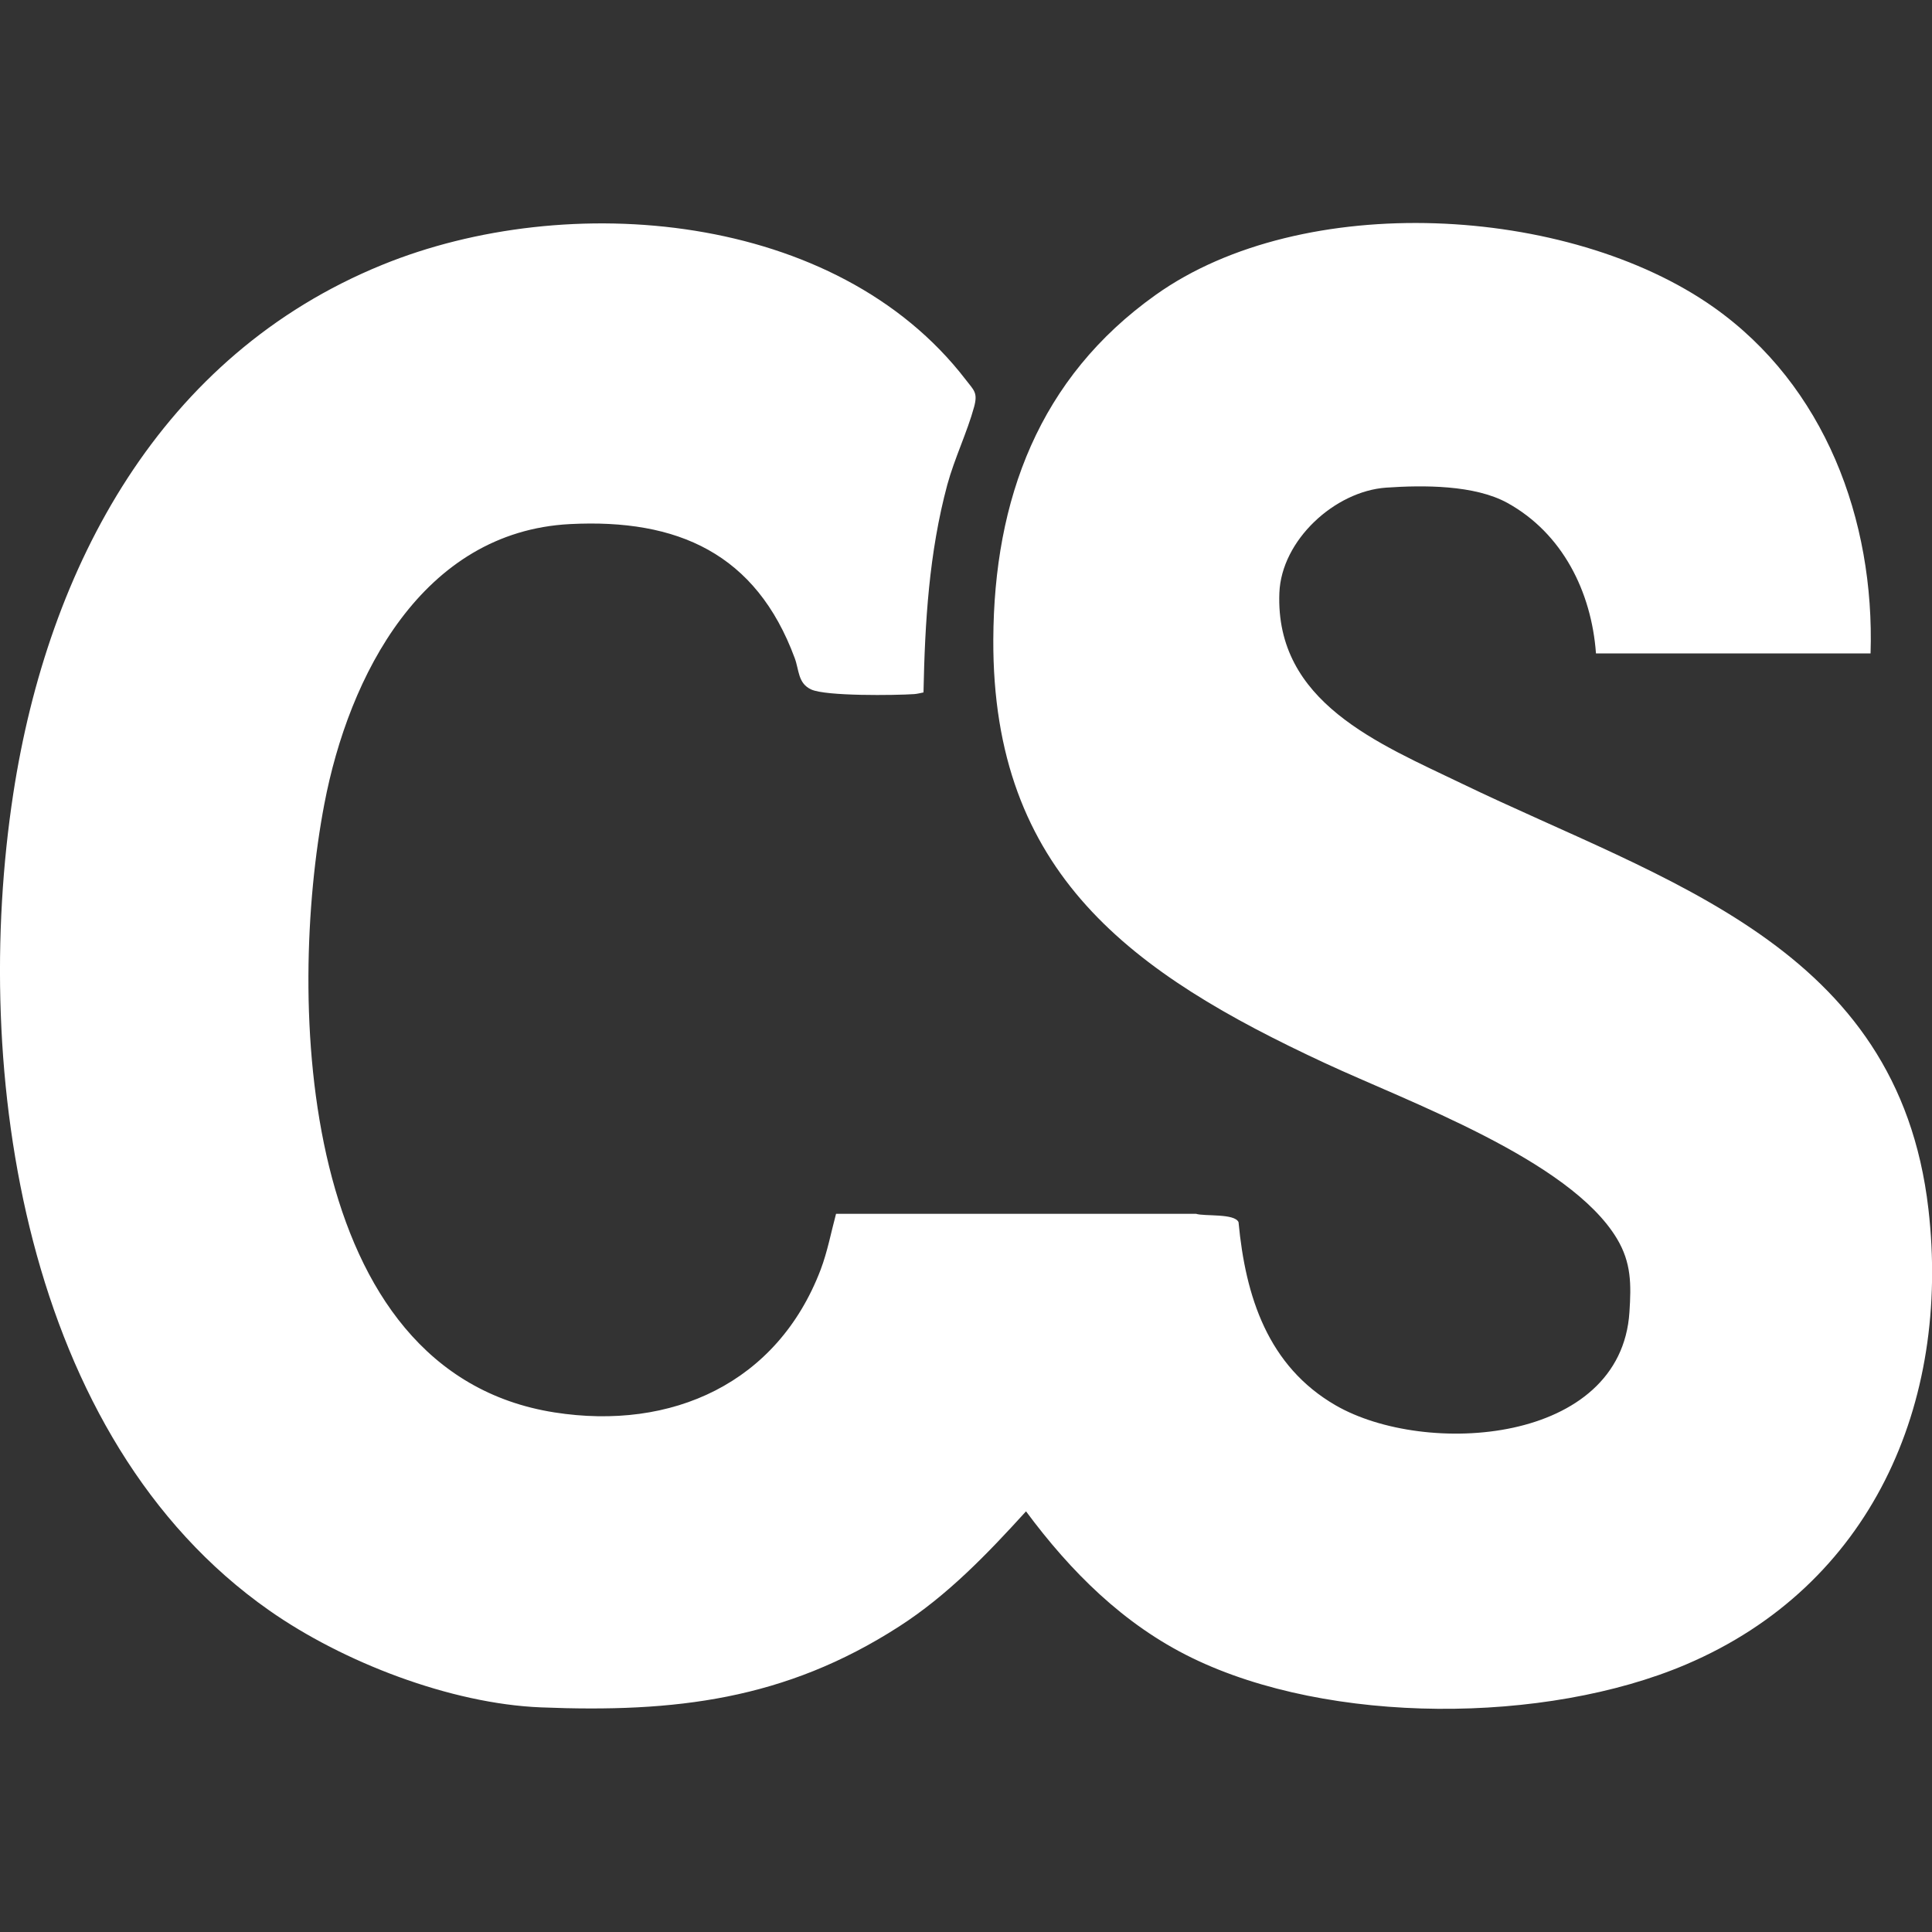
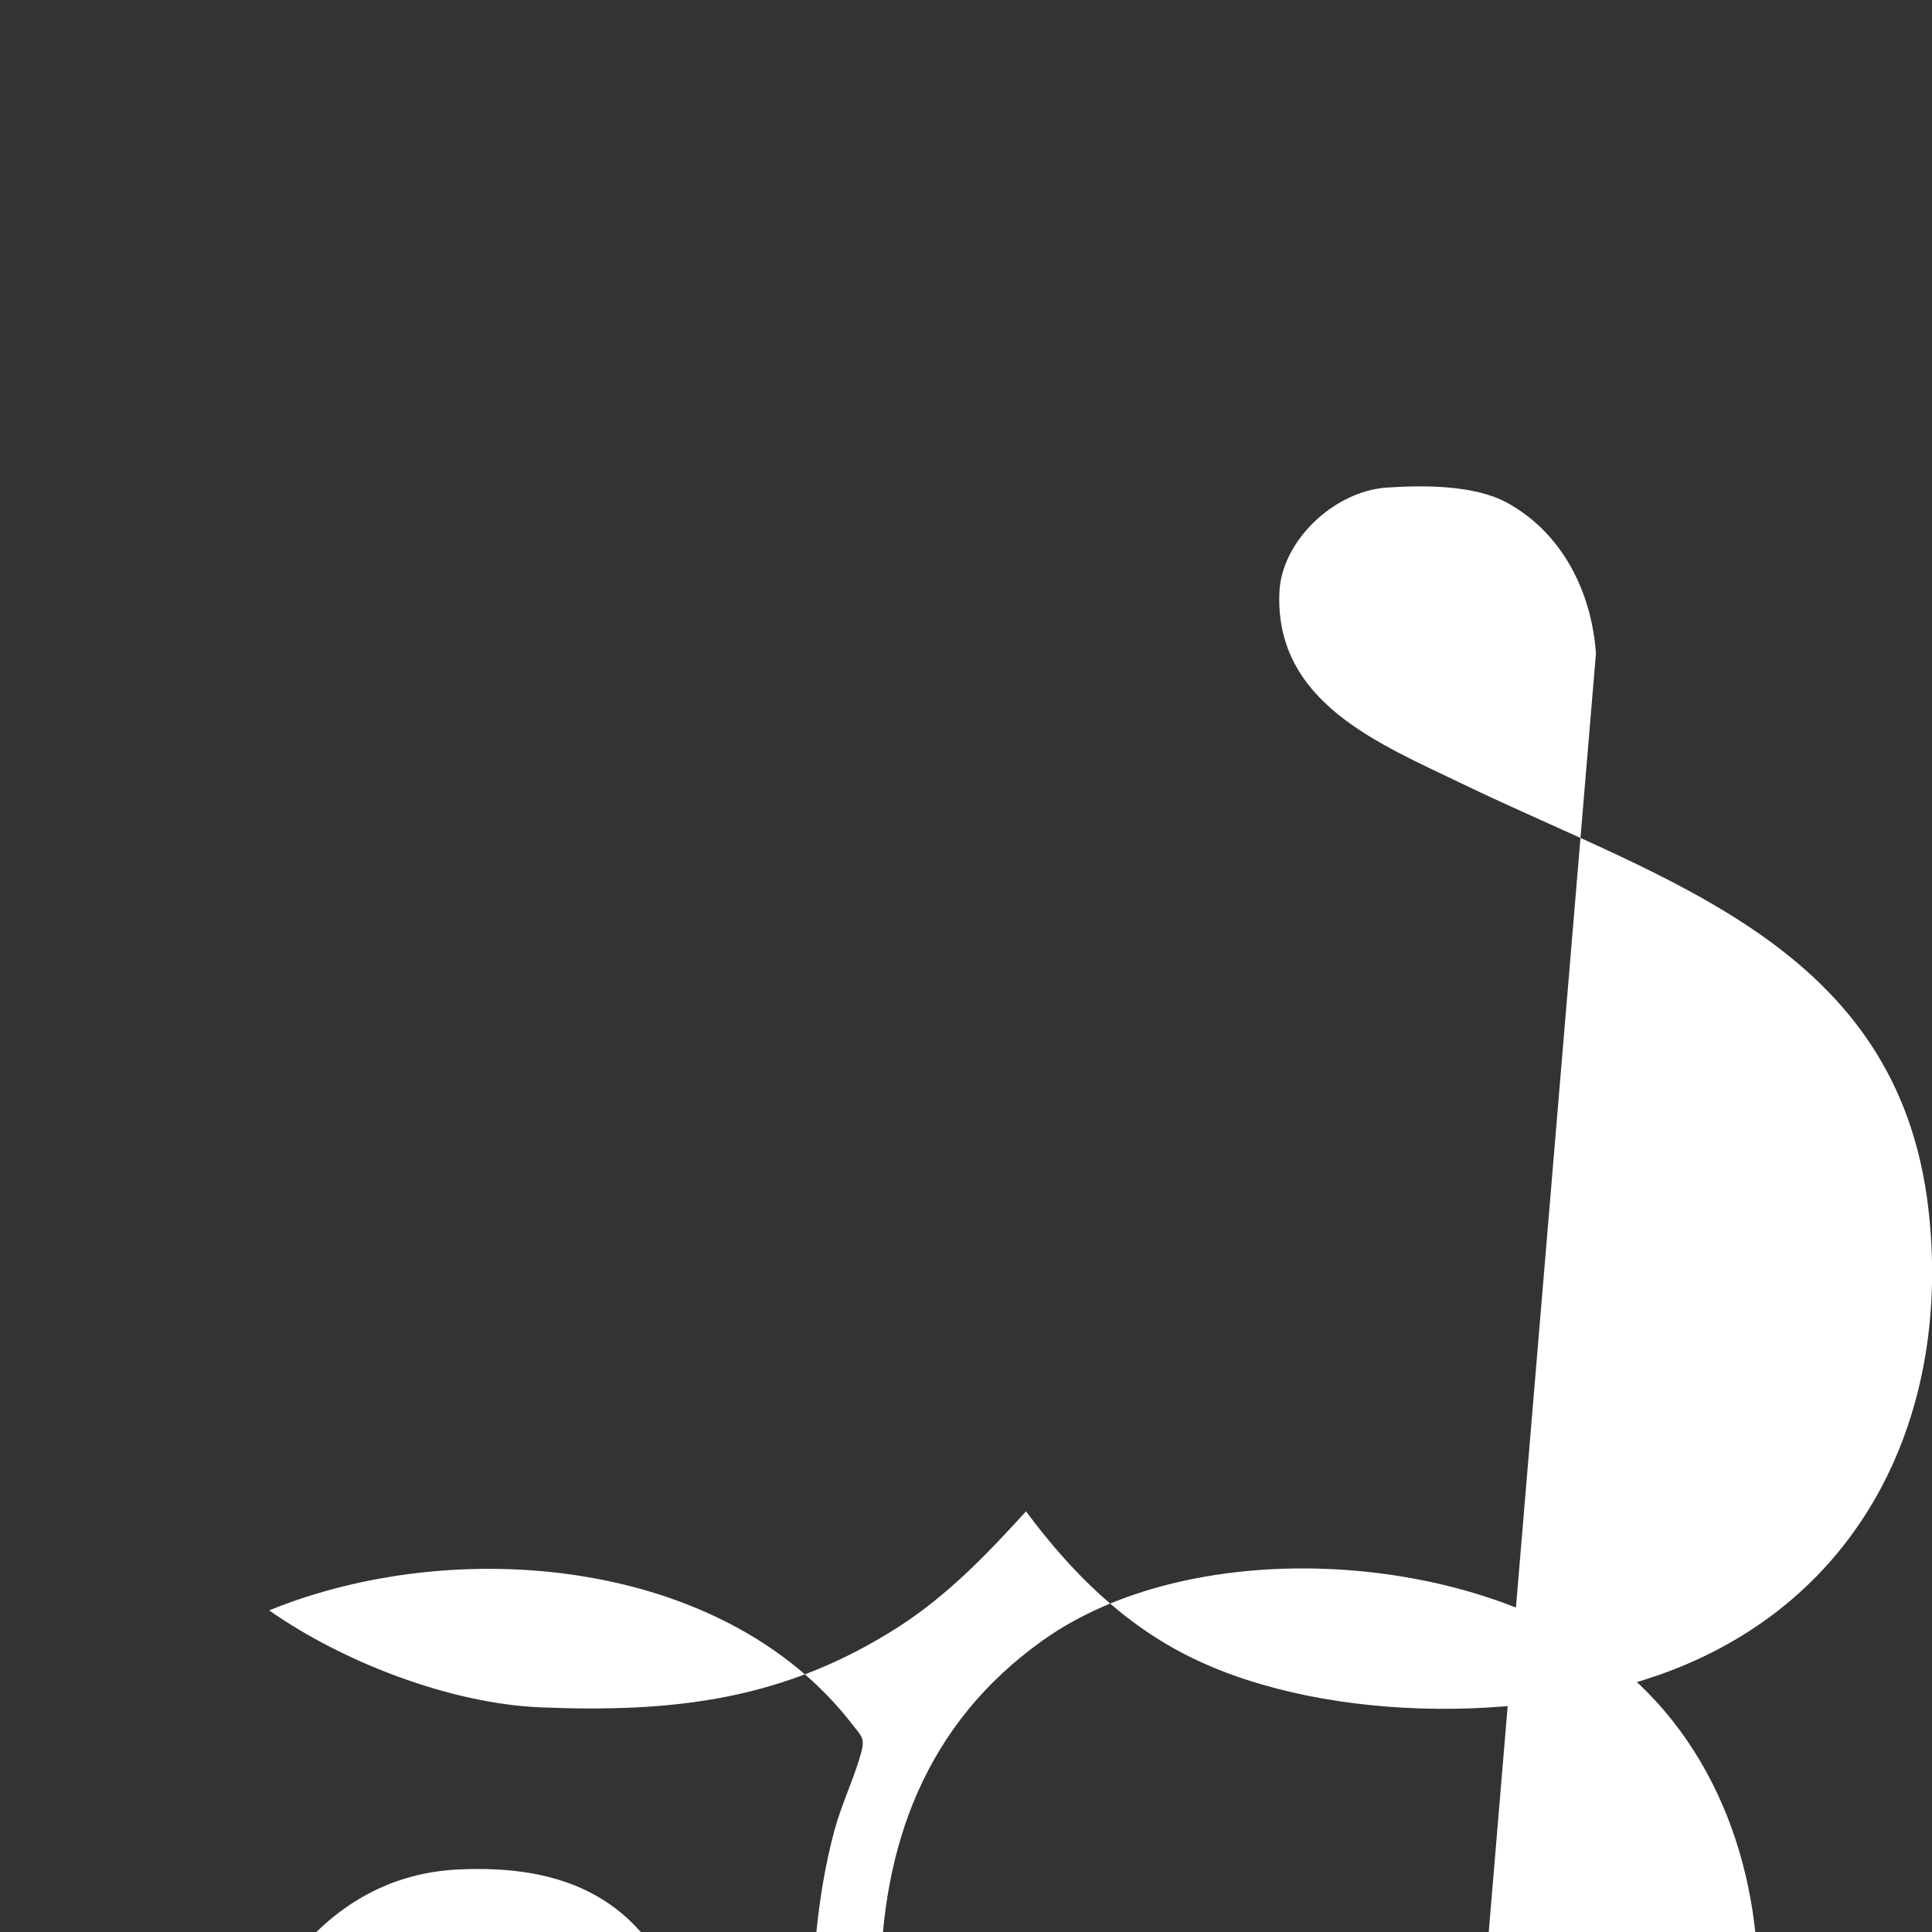
<svg xmlns="http://www.w3.org/2000/svg" id="Layer_1" version="1.1" viewBox="0 0 150 150">
  <rect x="0" y="0" width="150" height="150" fill="#333333" stroke="none" />
-   <path d="M123.91,50.72c-.35-4.78-2.6-9.31-6.87-11.67-2.55-1.41-6.54-1.39-9.42-1.19-3.99.28-8.13,4.08-8.29,8.17-.33,8.5,7.72,11.7,14.17,14.81,15.81,7.63,33.85,12.57,36.22,33.01,1.75,15.15-4.46,29.27-18.82,35.38-10.9,4.64-27.66,4.71-38.37-.52-5.29-2.58-9.4-6.69-12.87-11.37-3.01,3.31-6.09,6.52-9.87,8.95-8.85,5.69-17.39,6.69-27.79,6.27-7.02-.28-15.39-3.52-21.1-7.53C1.83,111.67-2.27,83.17,1.03,61.62,3.74,43.96,12.48,27.58,29.66,20.57c14.41-5.89,35.28-4.16,45.32,8.91.64.83.95,1,.65,2.11-.53,1.95-1.52,3.99-2.08,6.04-1.42,5.28-1.74,10.68-1.85,16.13-.24.05-.47.11-.72.13-1.48.1-6.86.17-8-.36-1.04-.48-.93-1.51-1.28-2.44-3-8.11-9.09-10.83-17.45-10.4-11.45.59-17.17,11.77-19.07,21.74-2.9,15.22-2.06,44.1,17.87,47.23,9.12,1.43,17.3-2.28,20.66-11.07.54-1.43.81-2.9,1.2-4.35h27.95c.65.21,3-.05,3.3.65.54,5.78,2.28,11.18,7.54,14.22,6.97,4.02,22.16,3.03,22.81-7.25.14-2.14.15-3.82-.97-5.69-3.67-6.12-16.23-10.63-22.67-13.63-14.97-6.96-25.83-14.68-25.75-32.89.05-10.89,3.55-20.31,12.6-26.75,11.42-8.14,32.03-7.01,43.32.95,8.63,6.09,12.52,16.5,12.19,26.88h-21.32Z" fill="#fff" />
+   <path d="M123.91,50.72c-.35-4.78-2.6-9.31-6.87-11.67-2.55-1.41-6.54-1.39-9.42-1.19-3.99.28-8.13,4.08-8.29,8.17-.33,8.5,7.72,11.7,14.17,14.81,15.81,7.63,33.85,12.57,36.22,33.01,1.75,15.15-4.46,29.27-18.82,35.38-10.9,4.64-27.66,4.71-38.37-.52-5.29-2.58-9.4-6.69-12.87-11.37-3.01,3.31-6.09,6.52-9.87,8.95-8.85,5.69-17.39,6.69-27.79,6.27-7.02-.28-15.39-3.52-21.1-7.53c14.41-5.89,35.28-4.16,45.32,8.91.64.83.95,1,.65,2.11-.53,1.95-1.52,3.99-2.08,6.04-1.42,5.28-1.74,10.68-1.85,16.13-.24.05-.47.11-.72.13-1.48.1-6.86.17-8-.36-1.04-.48-.93-1.51-1.28-2.44-3-8.11-9.09-10.83-17.45-10.4-11.45.59-17.17,11.77-19.07,21.74-2.9,15.22-2.06,44.1,17.87,47.23,9.12,1.43,17.3-2.28,20.66-11.07.54-1.43.81-2.9,1.2-4.35h27.95c.65.21,3-.05,3.3.65.54,5.78,2.28,11.18,7.54,14.22,6.97,4.02,22.16,3.03,22.81-7.25.14-2.14.15-3.82-.97-5.69-3.67-6.12-16.23-10.63-22.67-13.63-14.97-6.96-25.83-14.68-25.75-32.89.05-10.89,3.55-20.31,12.6-26.75,11.42-8.14,32.03-7.01,43.32.95,8.63,6.09,12.52,16.5,12.19,26.88h-21.32Z" fill="#fff" />
</svg>